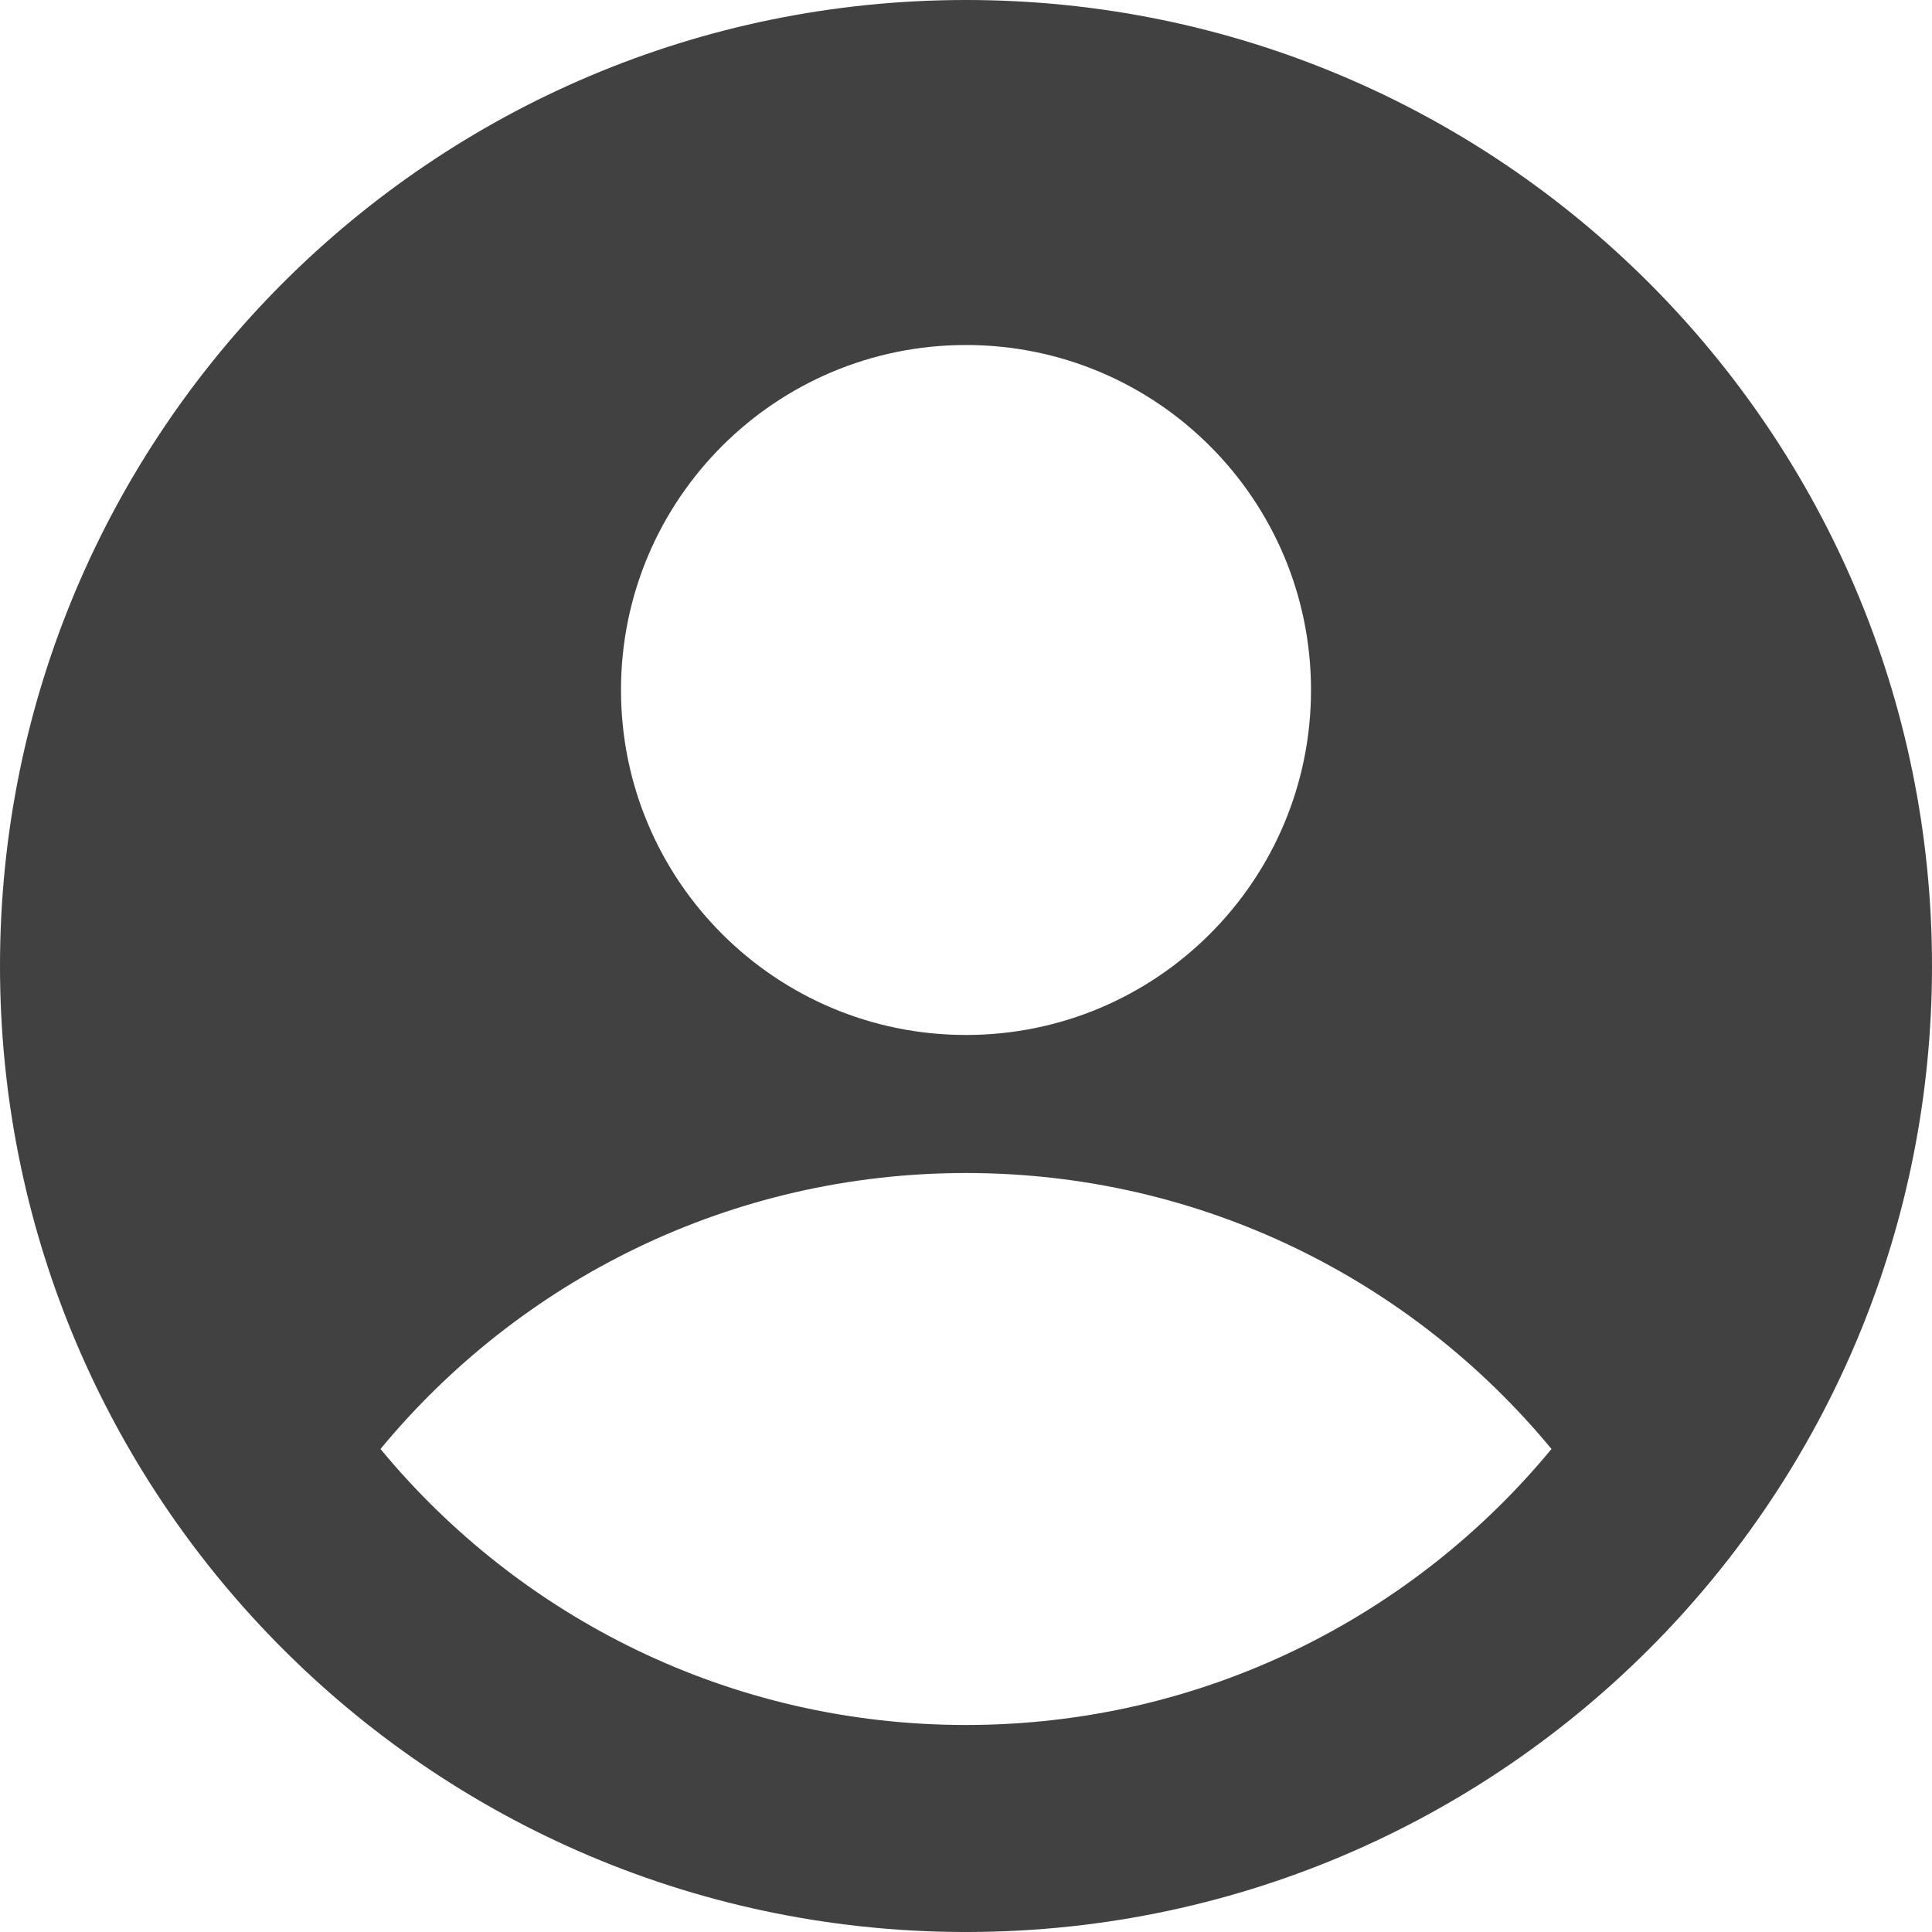
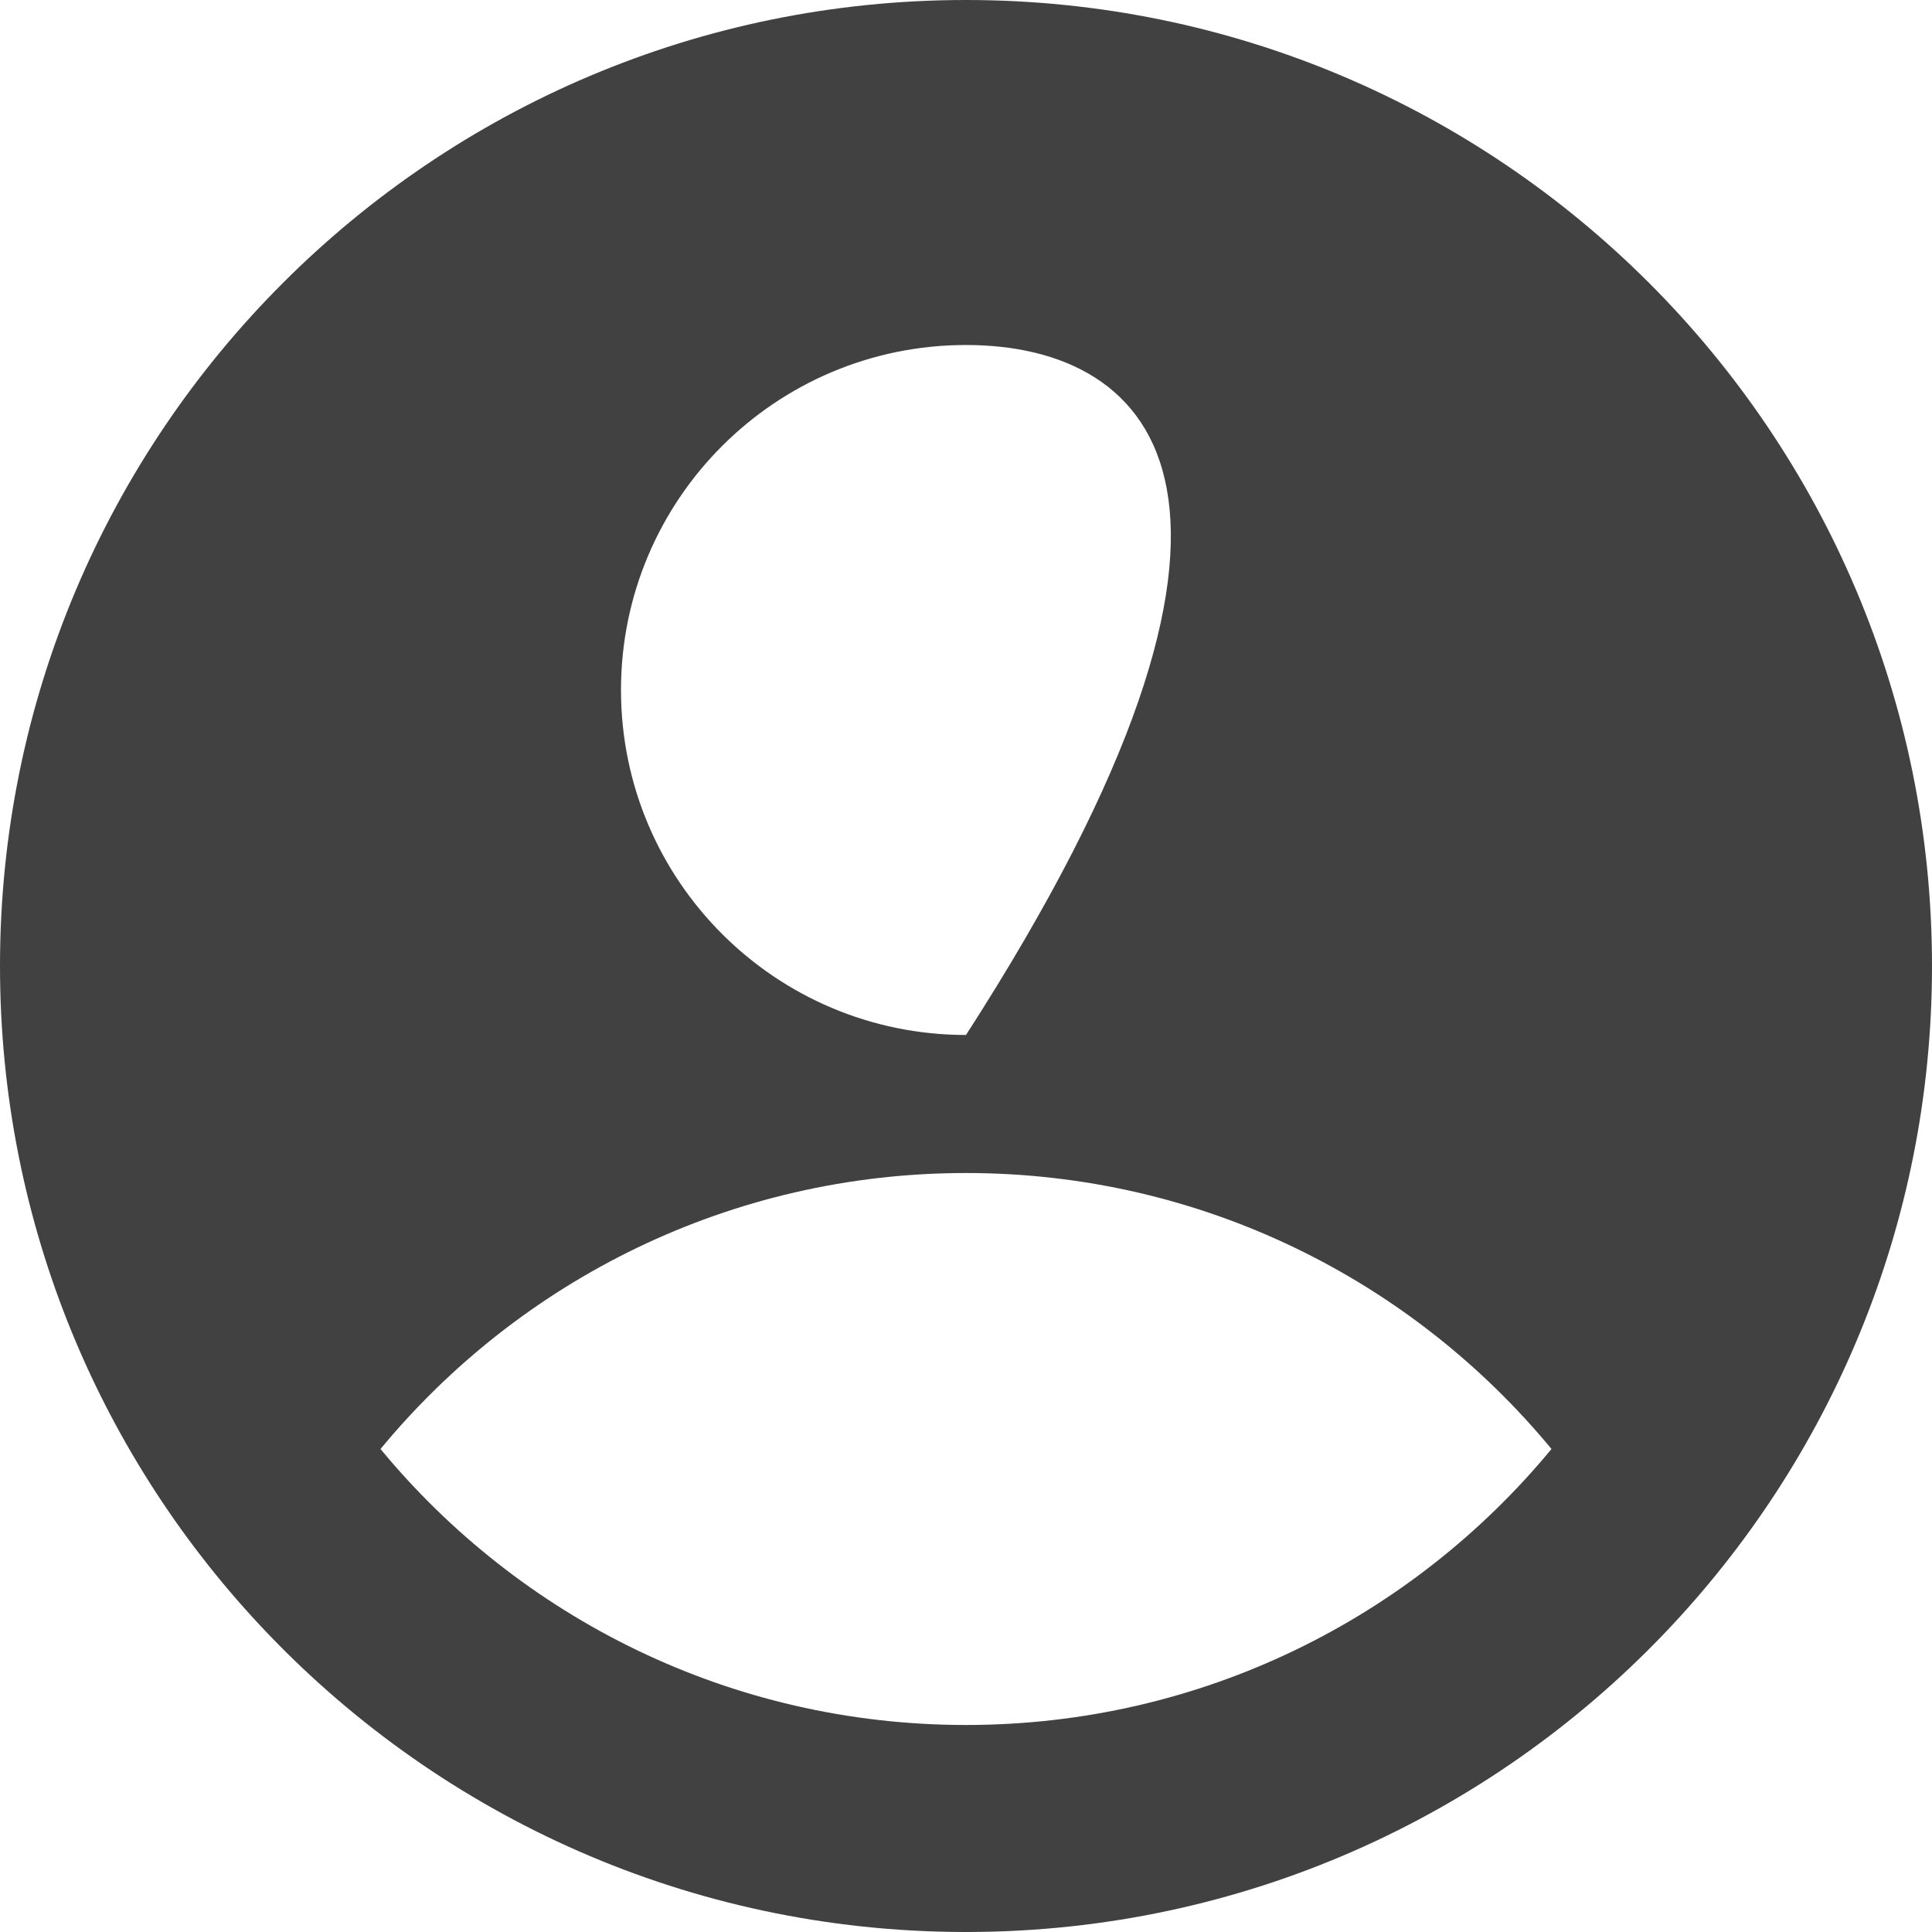
<svg xmlns="http://www.w3.org/2000/svg" width="40" height="40" viewBox="0 0 40 40" fill="none">
-   <path fill-rule="evenodd" clip-rule="evenodd" d="M40 20C40 25.363 37.889 30.232 34.454 33.823C30.825 37.616 25.719 39.983 20.06 40C20.04 40 20.02 40 20 40C19.98 40 19.96 40 19.94 40C14.281 39.983 9.174 37.616 5.546 33.823C2.11 30.232 0 25.363 0 20C0 8.954 8.954 0 20 0C31.046 0 40 8.954 40 20ZM32.122 30C29.24 26.51 24.88 24.286 20 24.286C15.12 24.286 10.76 26.51 7.878 30C10.76 33.49 15.12 35.714 20 35.714C24.88 35.714 29.24 33.49 32.122 30ZM20 21.428C23.945 21.428 27.143 18.23 27.143 14.286C27.143 10.341 23.945 7.143 20 7.143C16.055 7.143 12.857 10.341 12.857 14.286C12.857 18.23 16.055 21.428 20 21.428Z" fill="#414141" />
+   <path fill-rule="evenodd" clip-rule="evenodd" d="M40 20C40 25.363 37.889 30.232 34.454 33.823C30.825 37.616 25.719 39.983 20.06 40C20.04 40 20.02 40 20 40C19.98 40 19.96 40 19.94 40C14.281 39.983 9.174 37.616 5.546 33.823C2.11 30.232 0 25.363 0 20C0 8.954 8.954 0 20 0C31.046 0 40 8.954 40 20ZM32.122 30C29.24 26.51 24.88 24.286 20 24.286C15.12 24.286 10.76 26.51 7.878 30C10.76 33.49 15.12 35.714 20 35.714C24.88 35.714 29.24 33.49 32.122 30ZM20 21.428C27.143 10.341 23.945 7.143 20 7.143C16.055 7.143 12.857 10.341 12.857 14.286C12.857 18.23 16.055 21.428 20 21.428Z" fill="#414141" />
</svg>